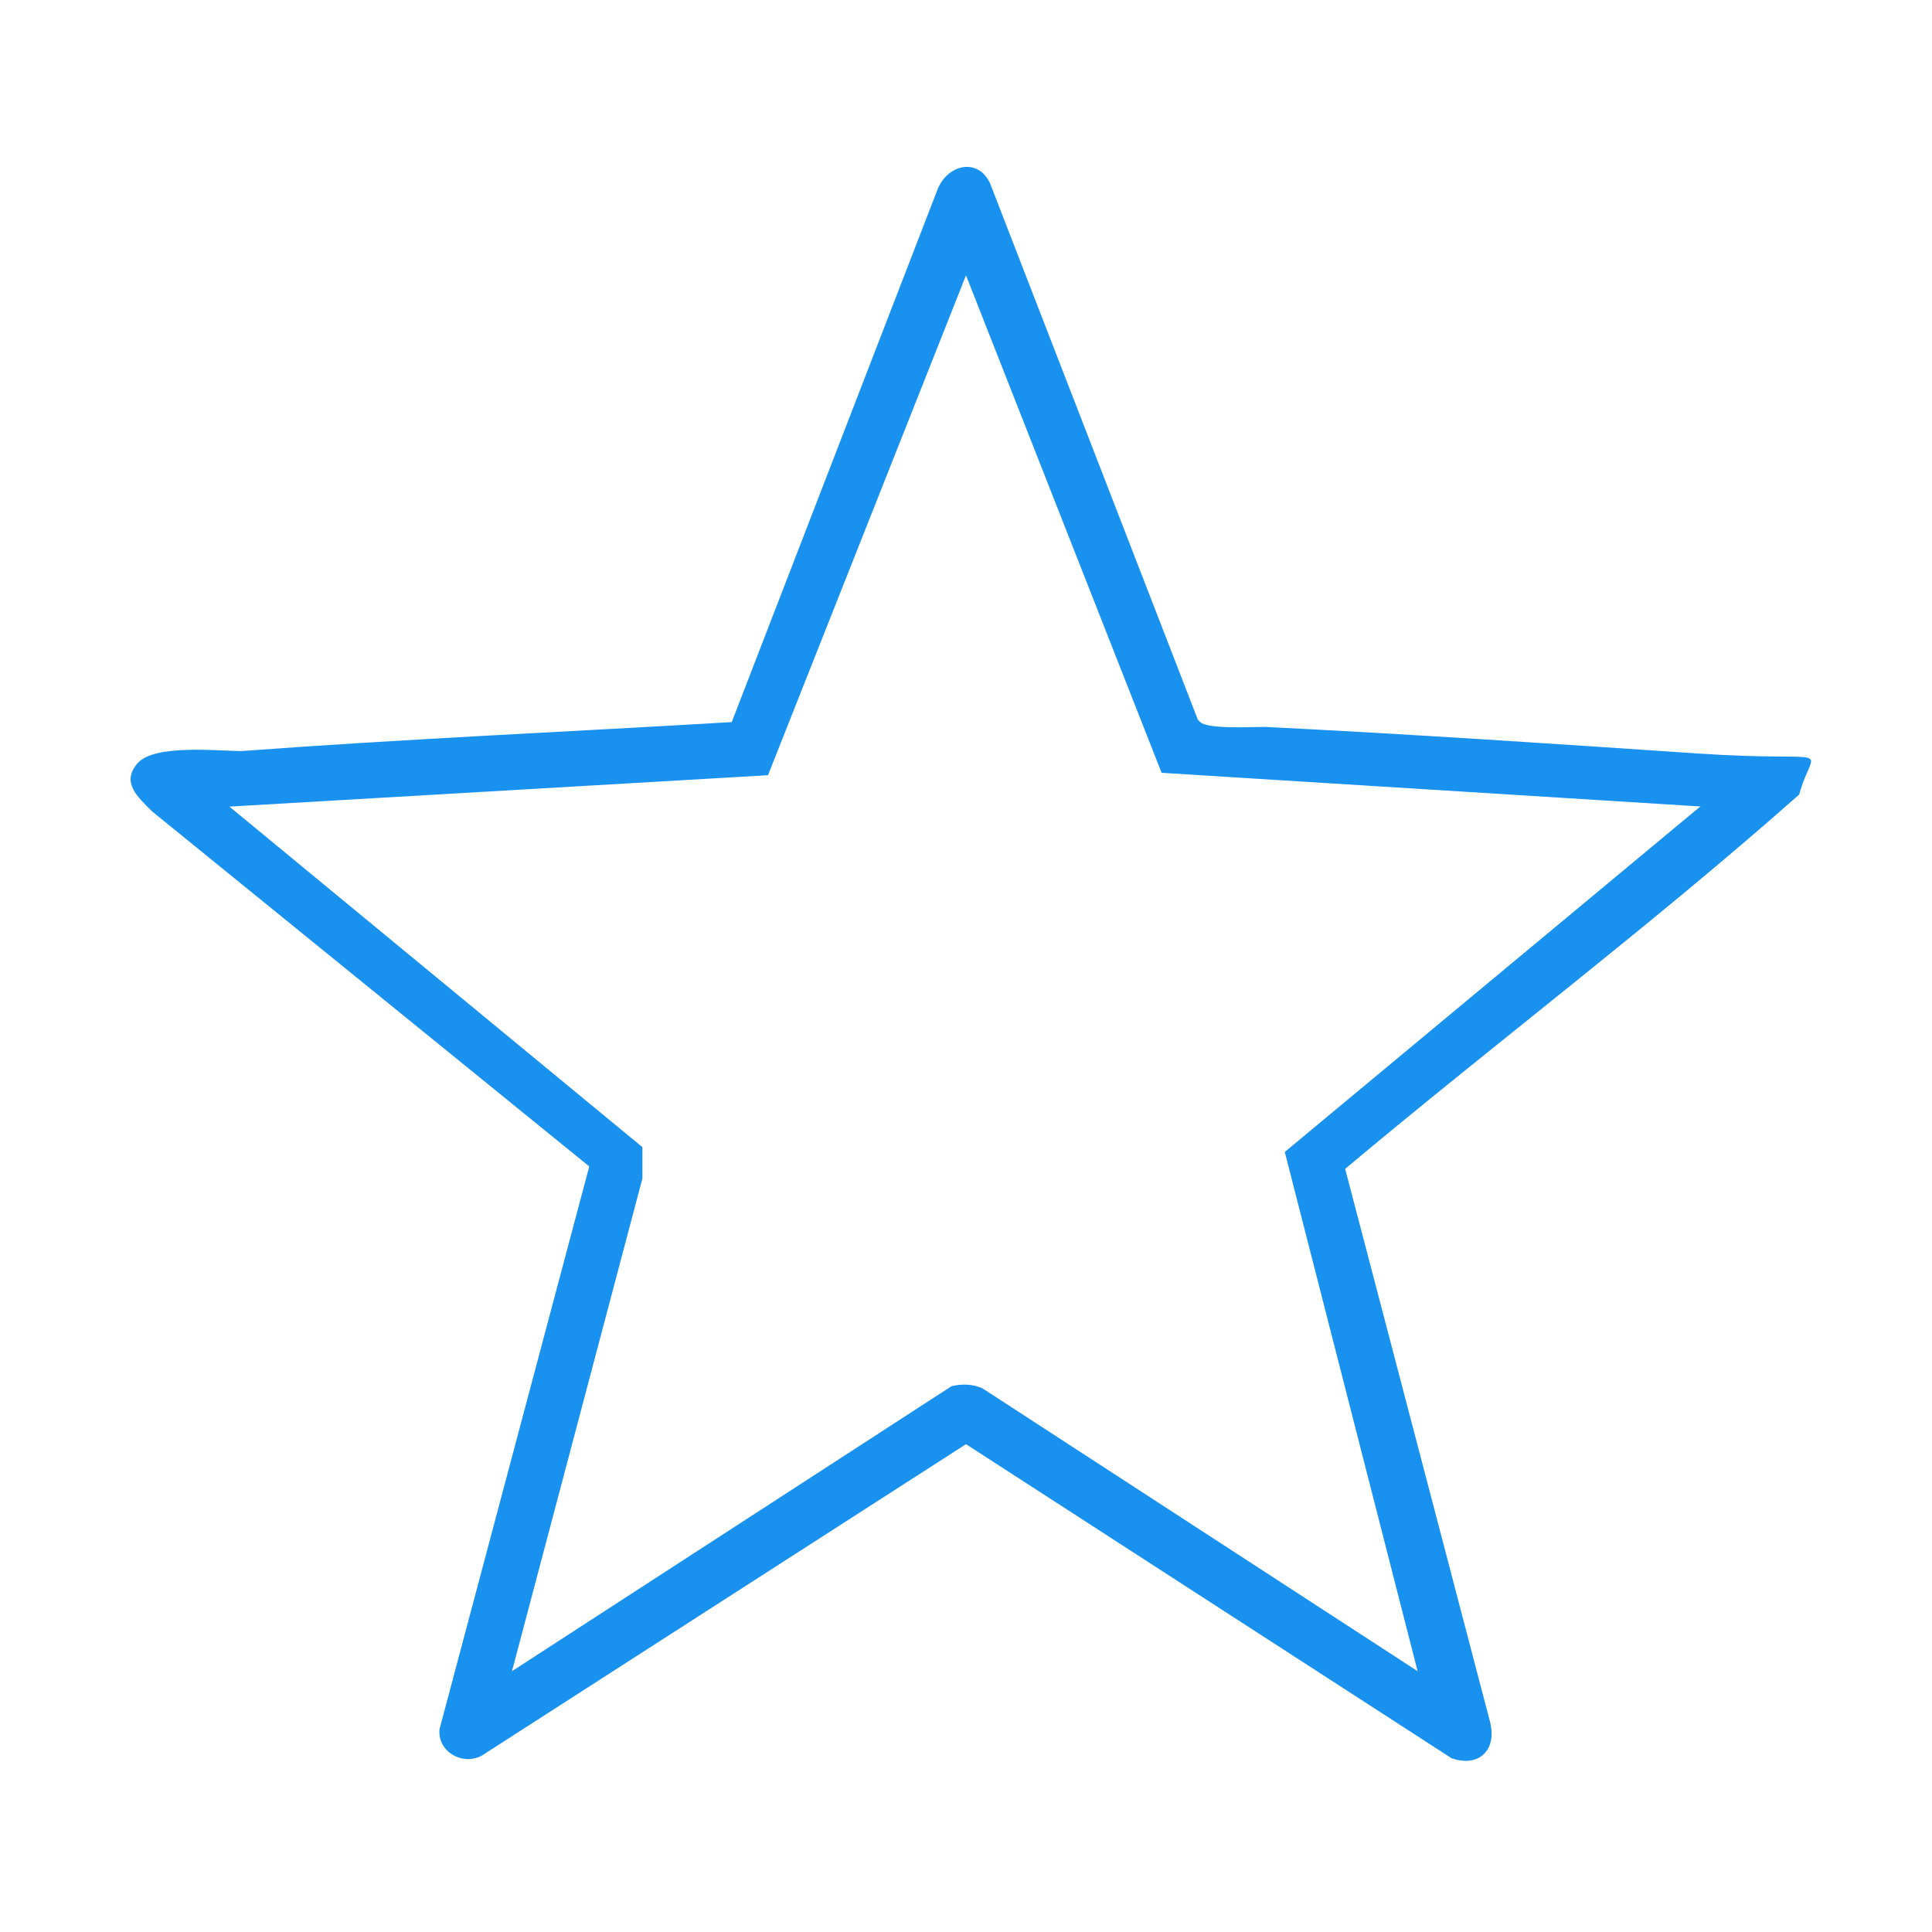
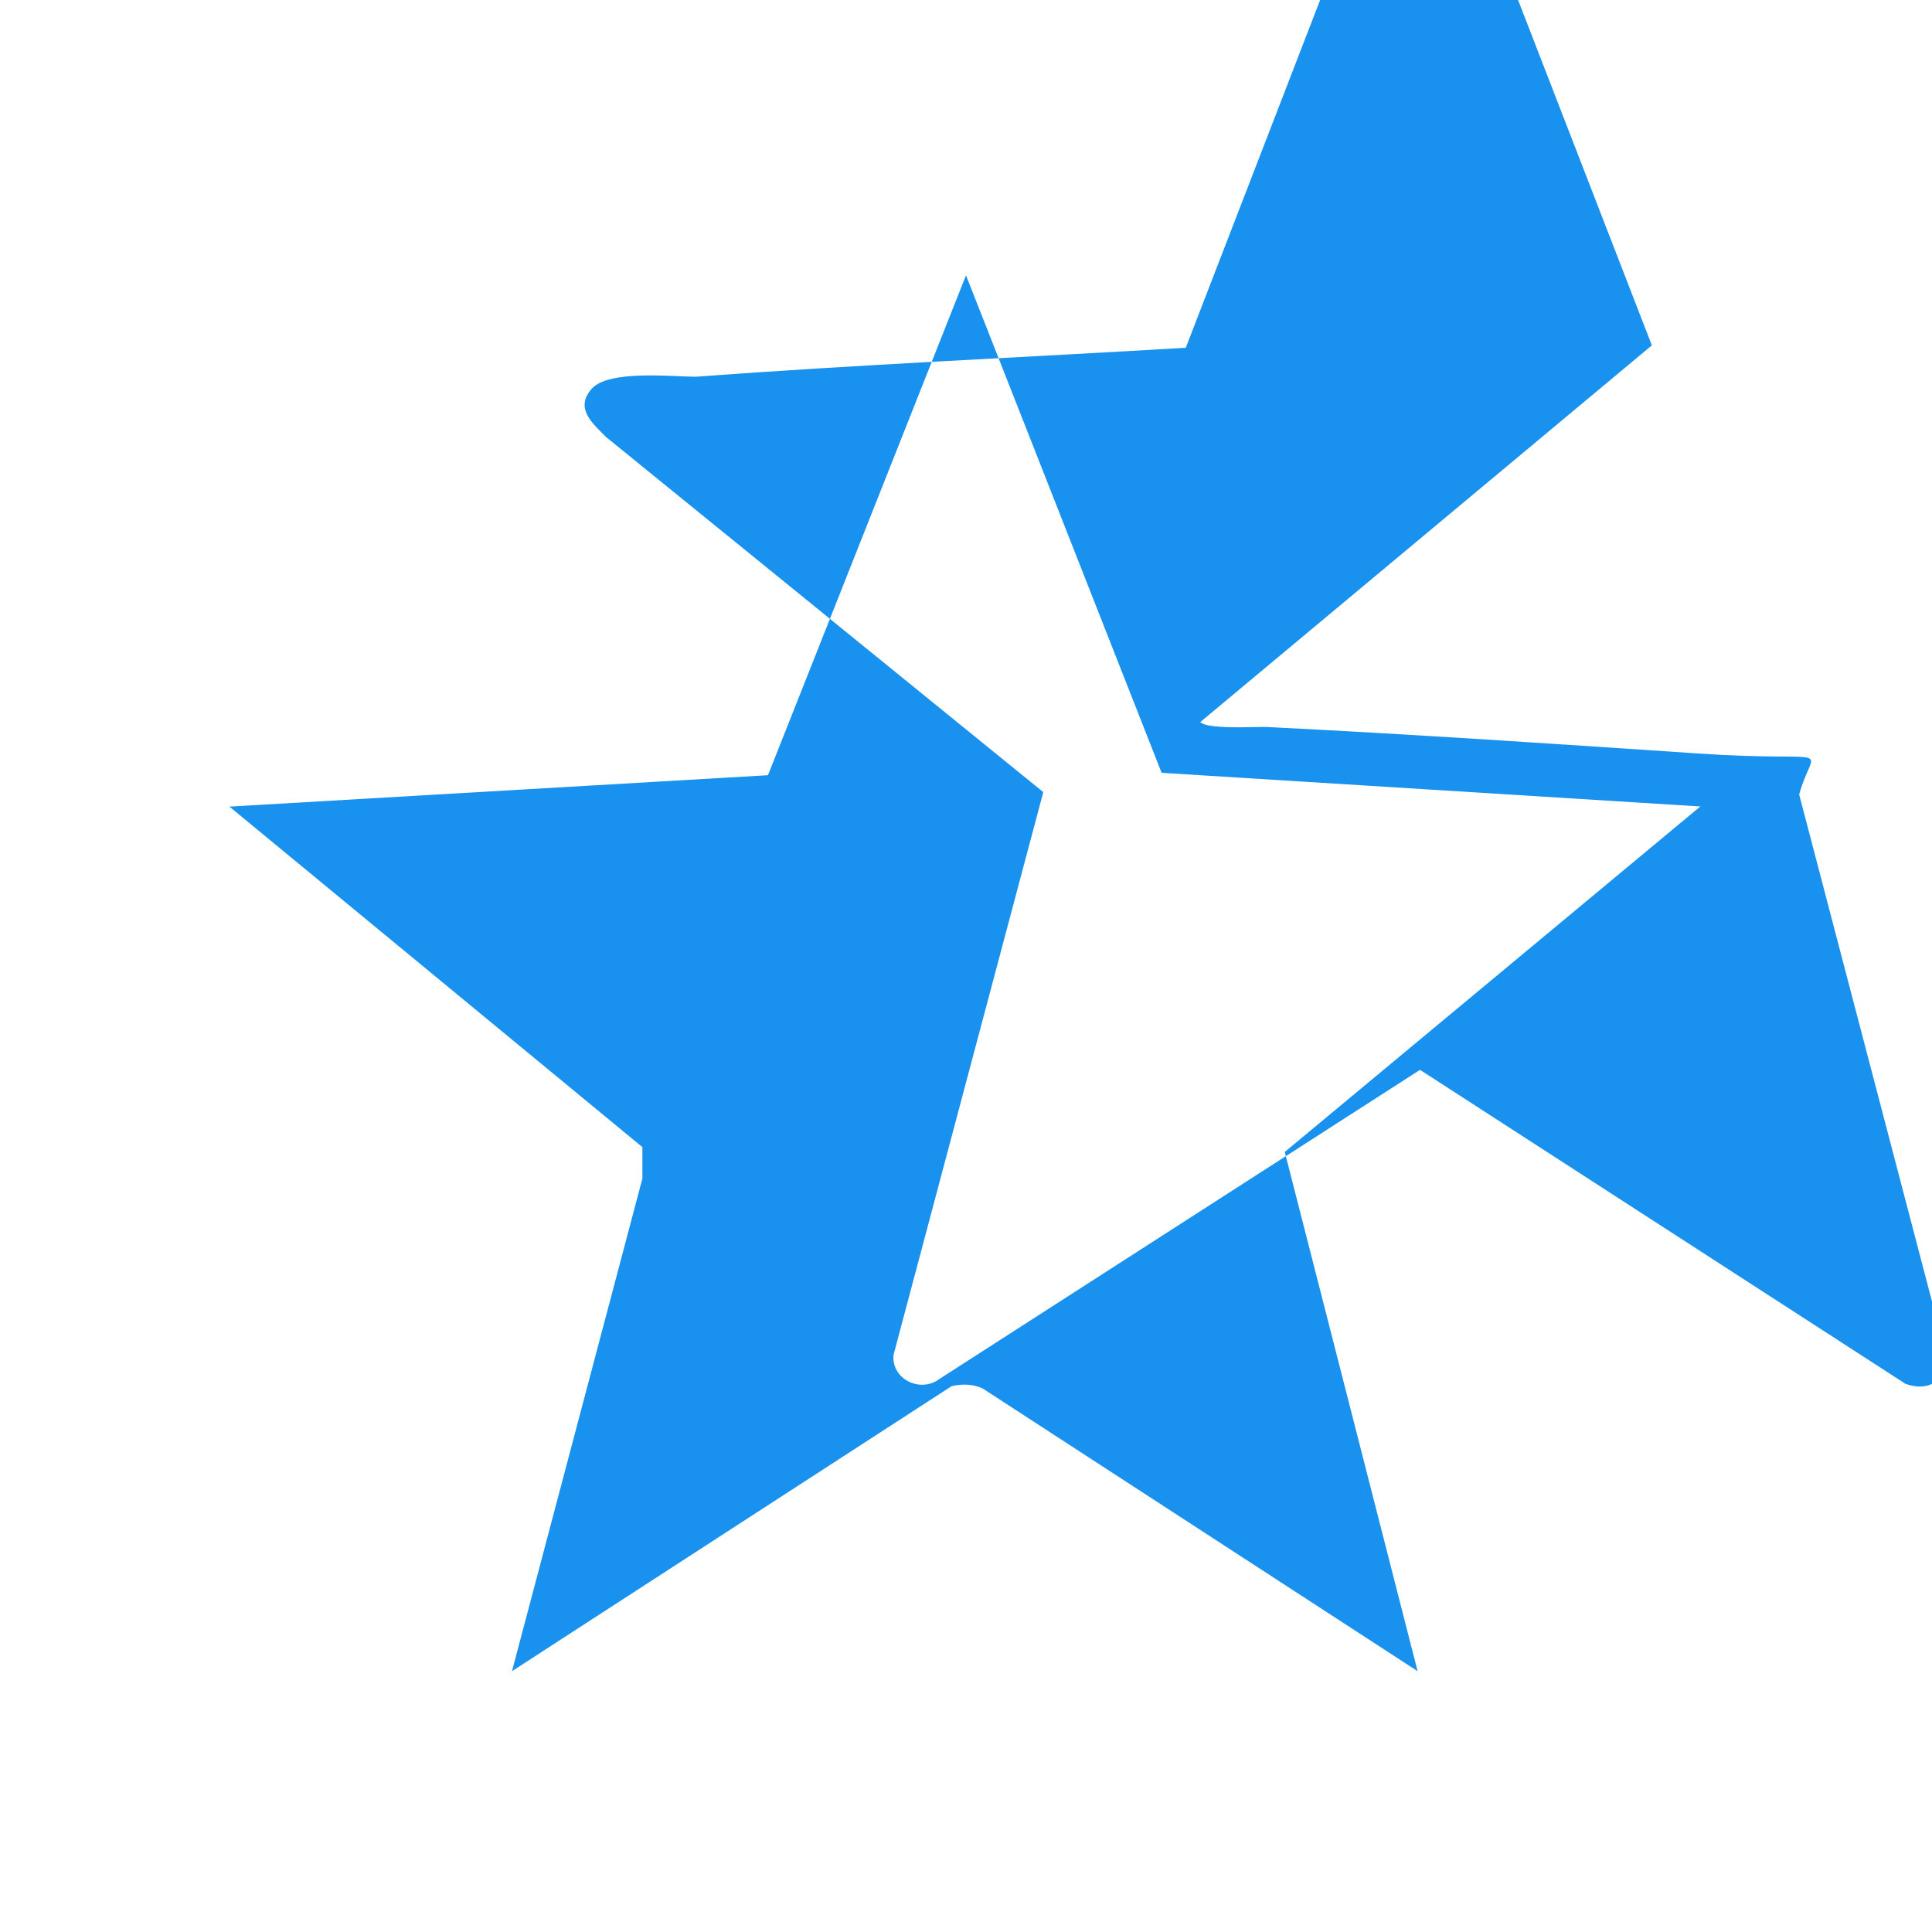
<svg xmlns="http://www.w3.org/2000/svg" id="Ebene_1" version="1.1" viewBox="0 0 80 80">
  <defs>
    <style>
      .st0 {
        fill: #1991ee;
      }
    </style>
  </defs>
-   <path class="st0" d="M49.7,29.9c.3.3,2.1.2,2.7.2,6,.3,12,.7,17.9,1.1s4.8-.5,4.2,1.7c-6.1,5.4-12.6,10.3-18.8,15.5l6,22.9c.3,1.2-.5,1.9-1.6,1.5l-20.1-13-19.9,12.8c-.8.6-2,0-1.9-1l6.2-23.3-18.1-14.7c-.6-.6-1.3-1.2-.6-2s3.4-.5,4.3-.5c6.7-.5,13.6-.8,20.3-1.2l8.5-22c.4-1.1,1.7-1.4,2.2-.3l8.6,22.2ZM70.5,33.4l-22.4-1.4-8.1-20.6-8.2,20.7-22.3,1.3,17.1,14.1v1.3s-5.4,20.4-5.4,20.4l18.2-11.8c.4-.1.9-.1,1.3.1l18,11.7-5.5-21.5,17.2-14.3Z" />
+   <path class="st0" d="M49.7,29.9c.3.3,2.1.2,2.7.2,6,.3,12,.7,17.9,1.1s4.8-.5,4.2,1.7l6,22.9c.3,1.2-.5,1.9-1.6,1.5l-20.1-13-19.9,12.8c-.8.6-2,0-1.9-1l6.2-23.3-18.1-14.7c-.6-.6-1.3-1.2-.6-2s3.4-.5,4.3-.5c6.7-.5,13.6-.8,20.3-1.2l8.5-22c.4-1.1,1.7-1.4,2.2-.3l8.6,22.2ZM70.5,33.4l-22.4-1.4-8.1-20.6-8.2,20.7-22.3,1.3,17.1,14.1v1.3s-5.4,20.4-5.4,20.4l18.2-11.8c.4-.1.9-.1,1.3.1l18,11.7-5.5-21.5,17.2-14.3Z" />
</svg>